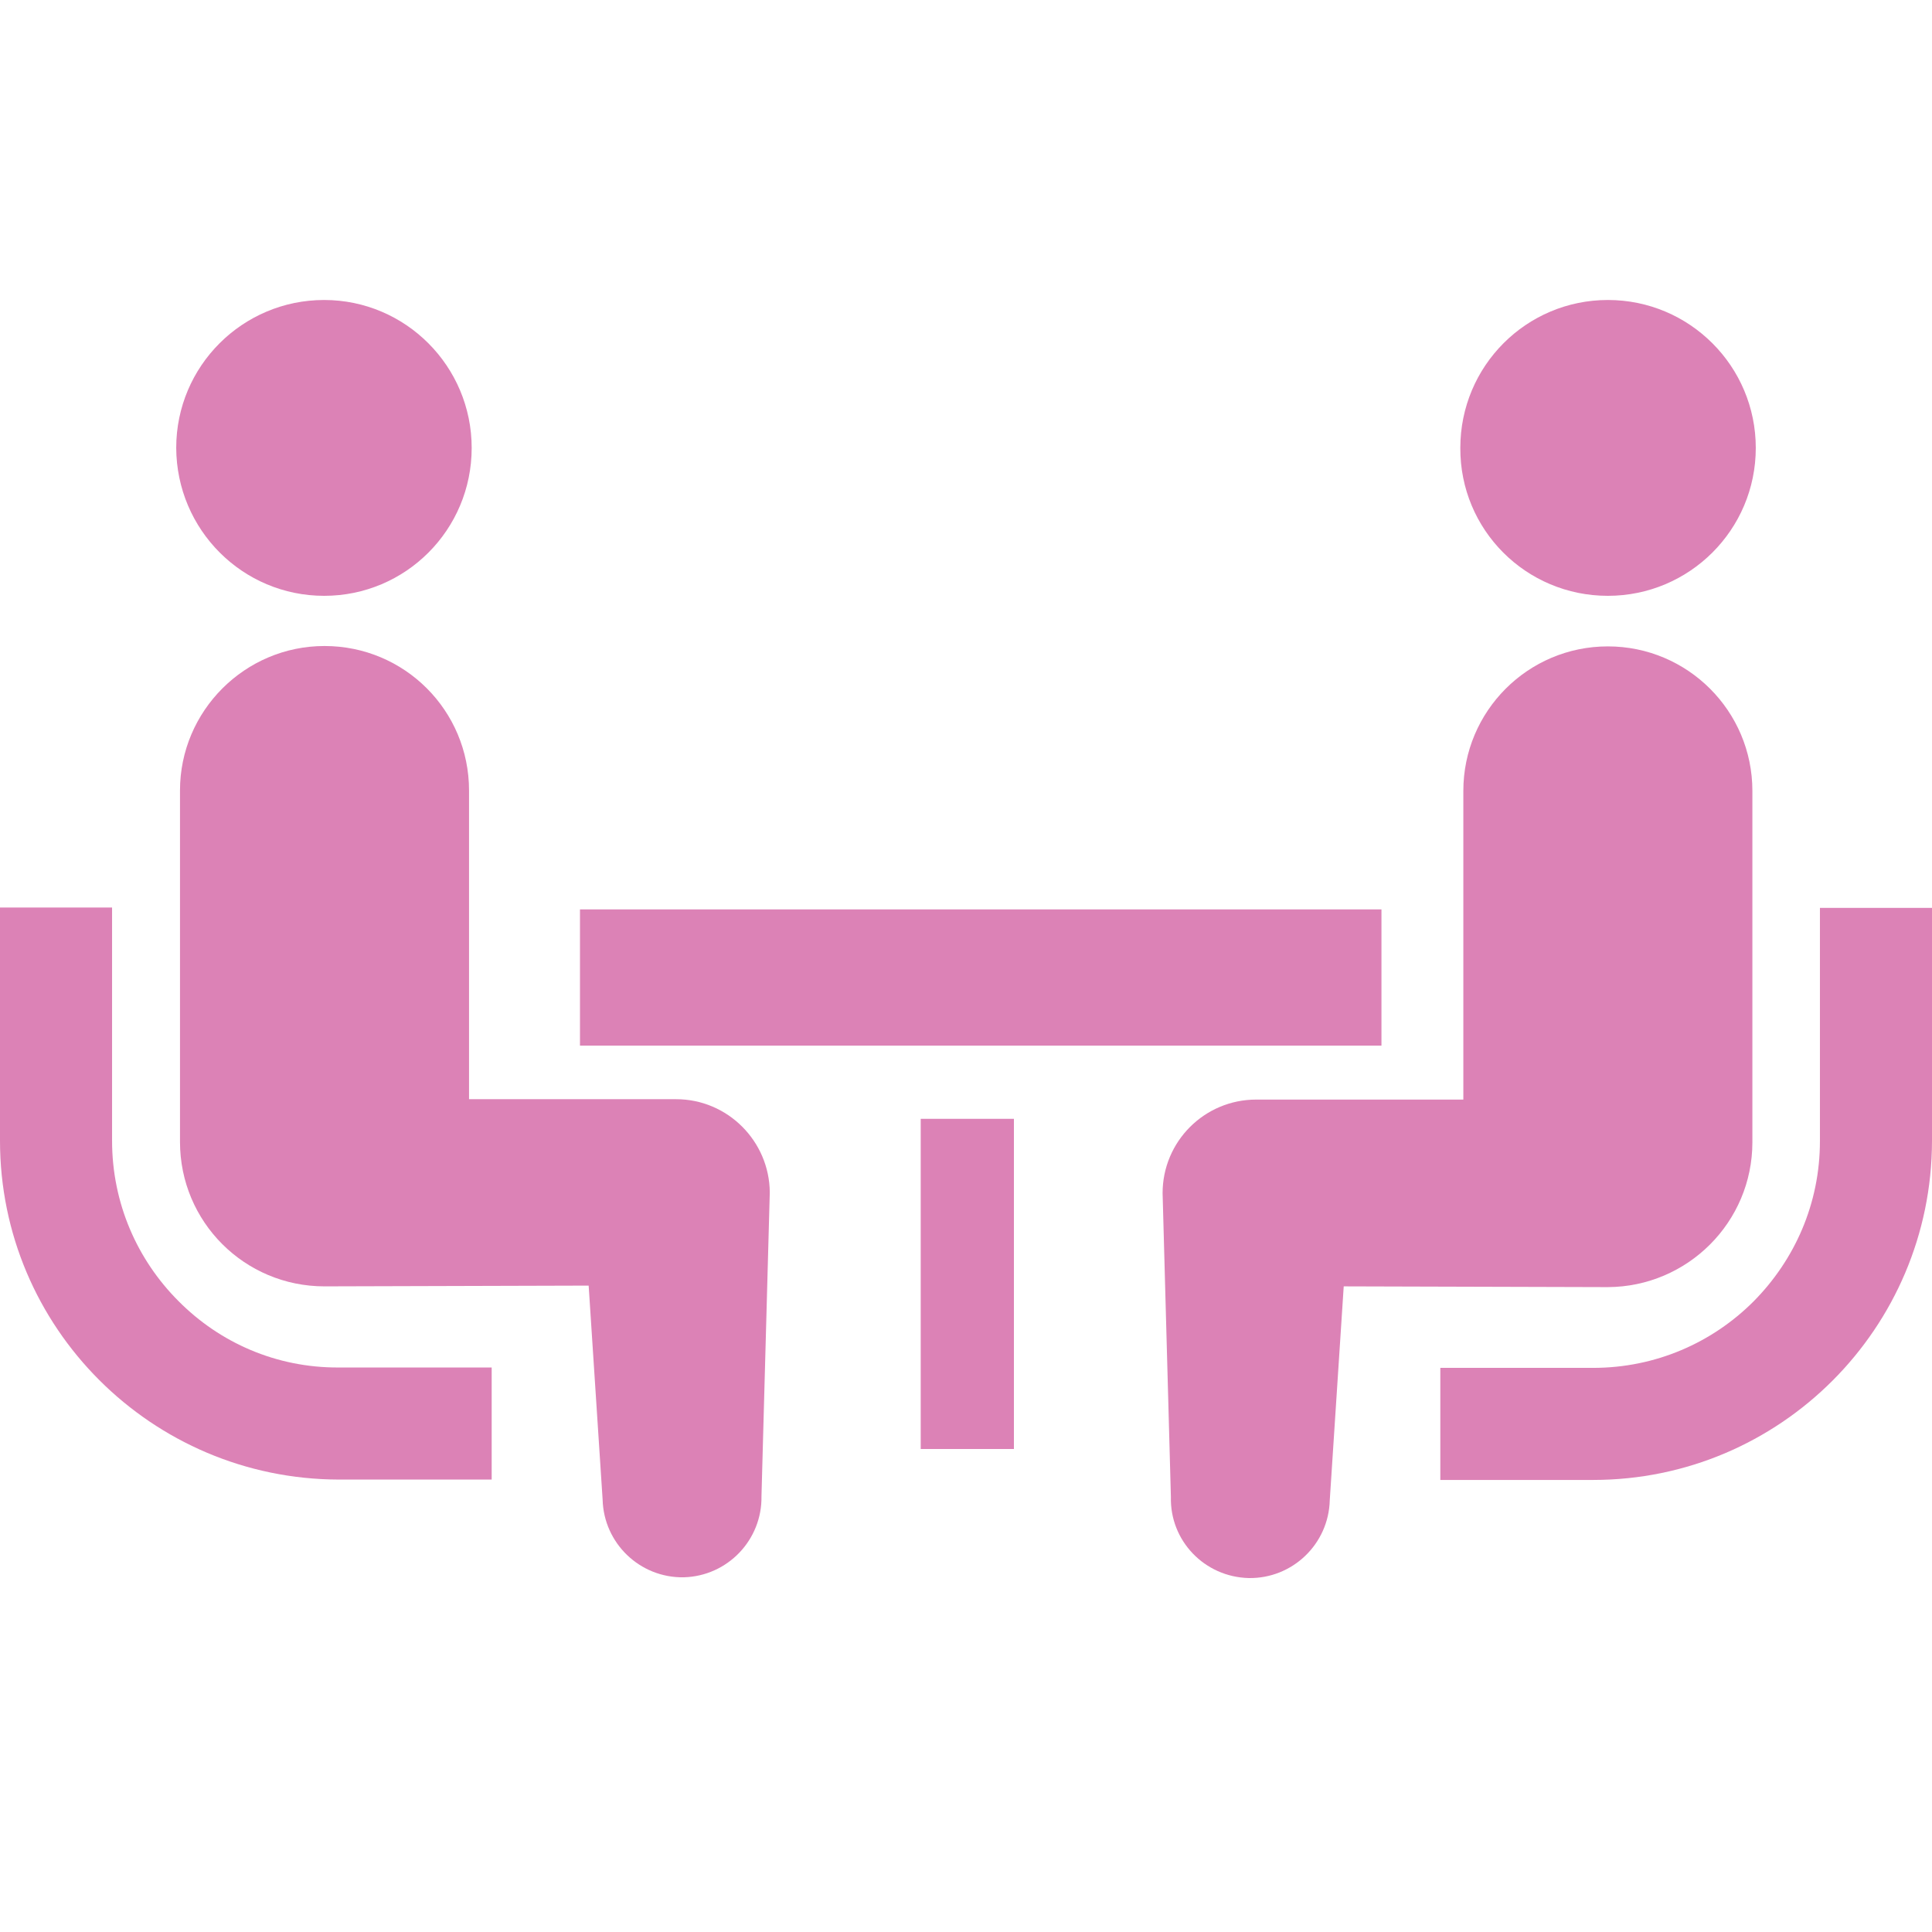
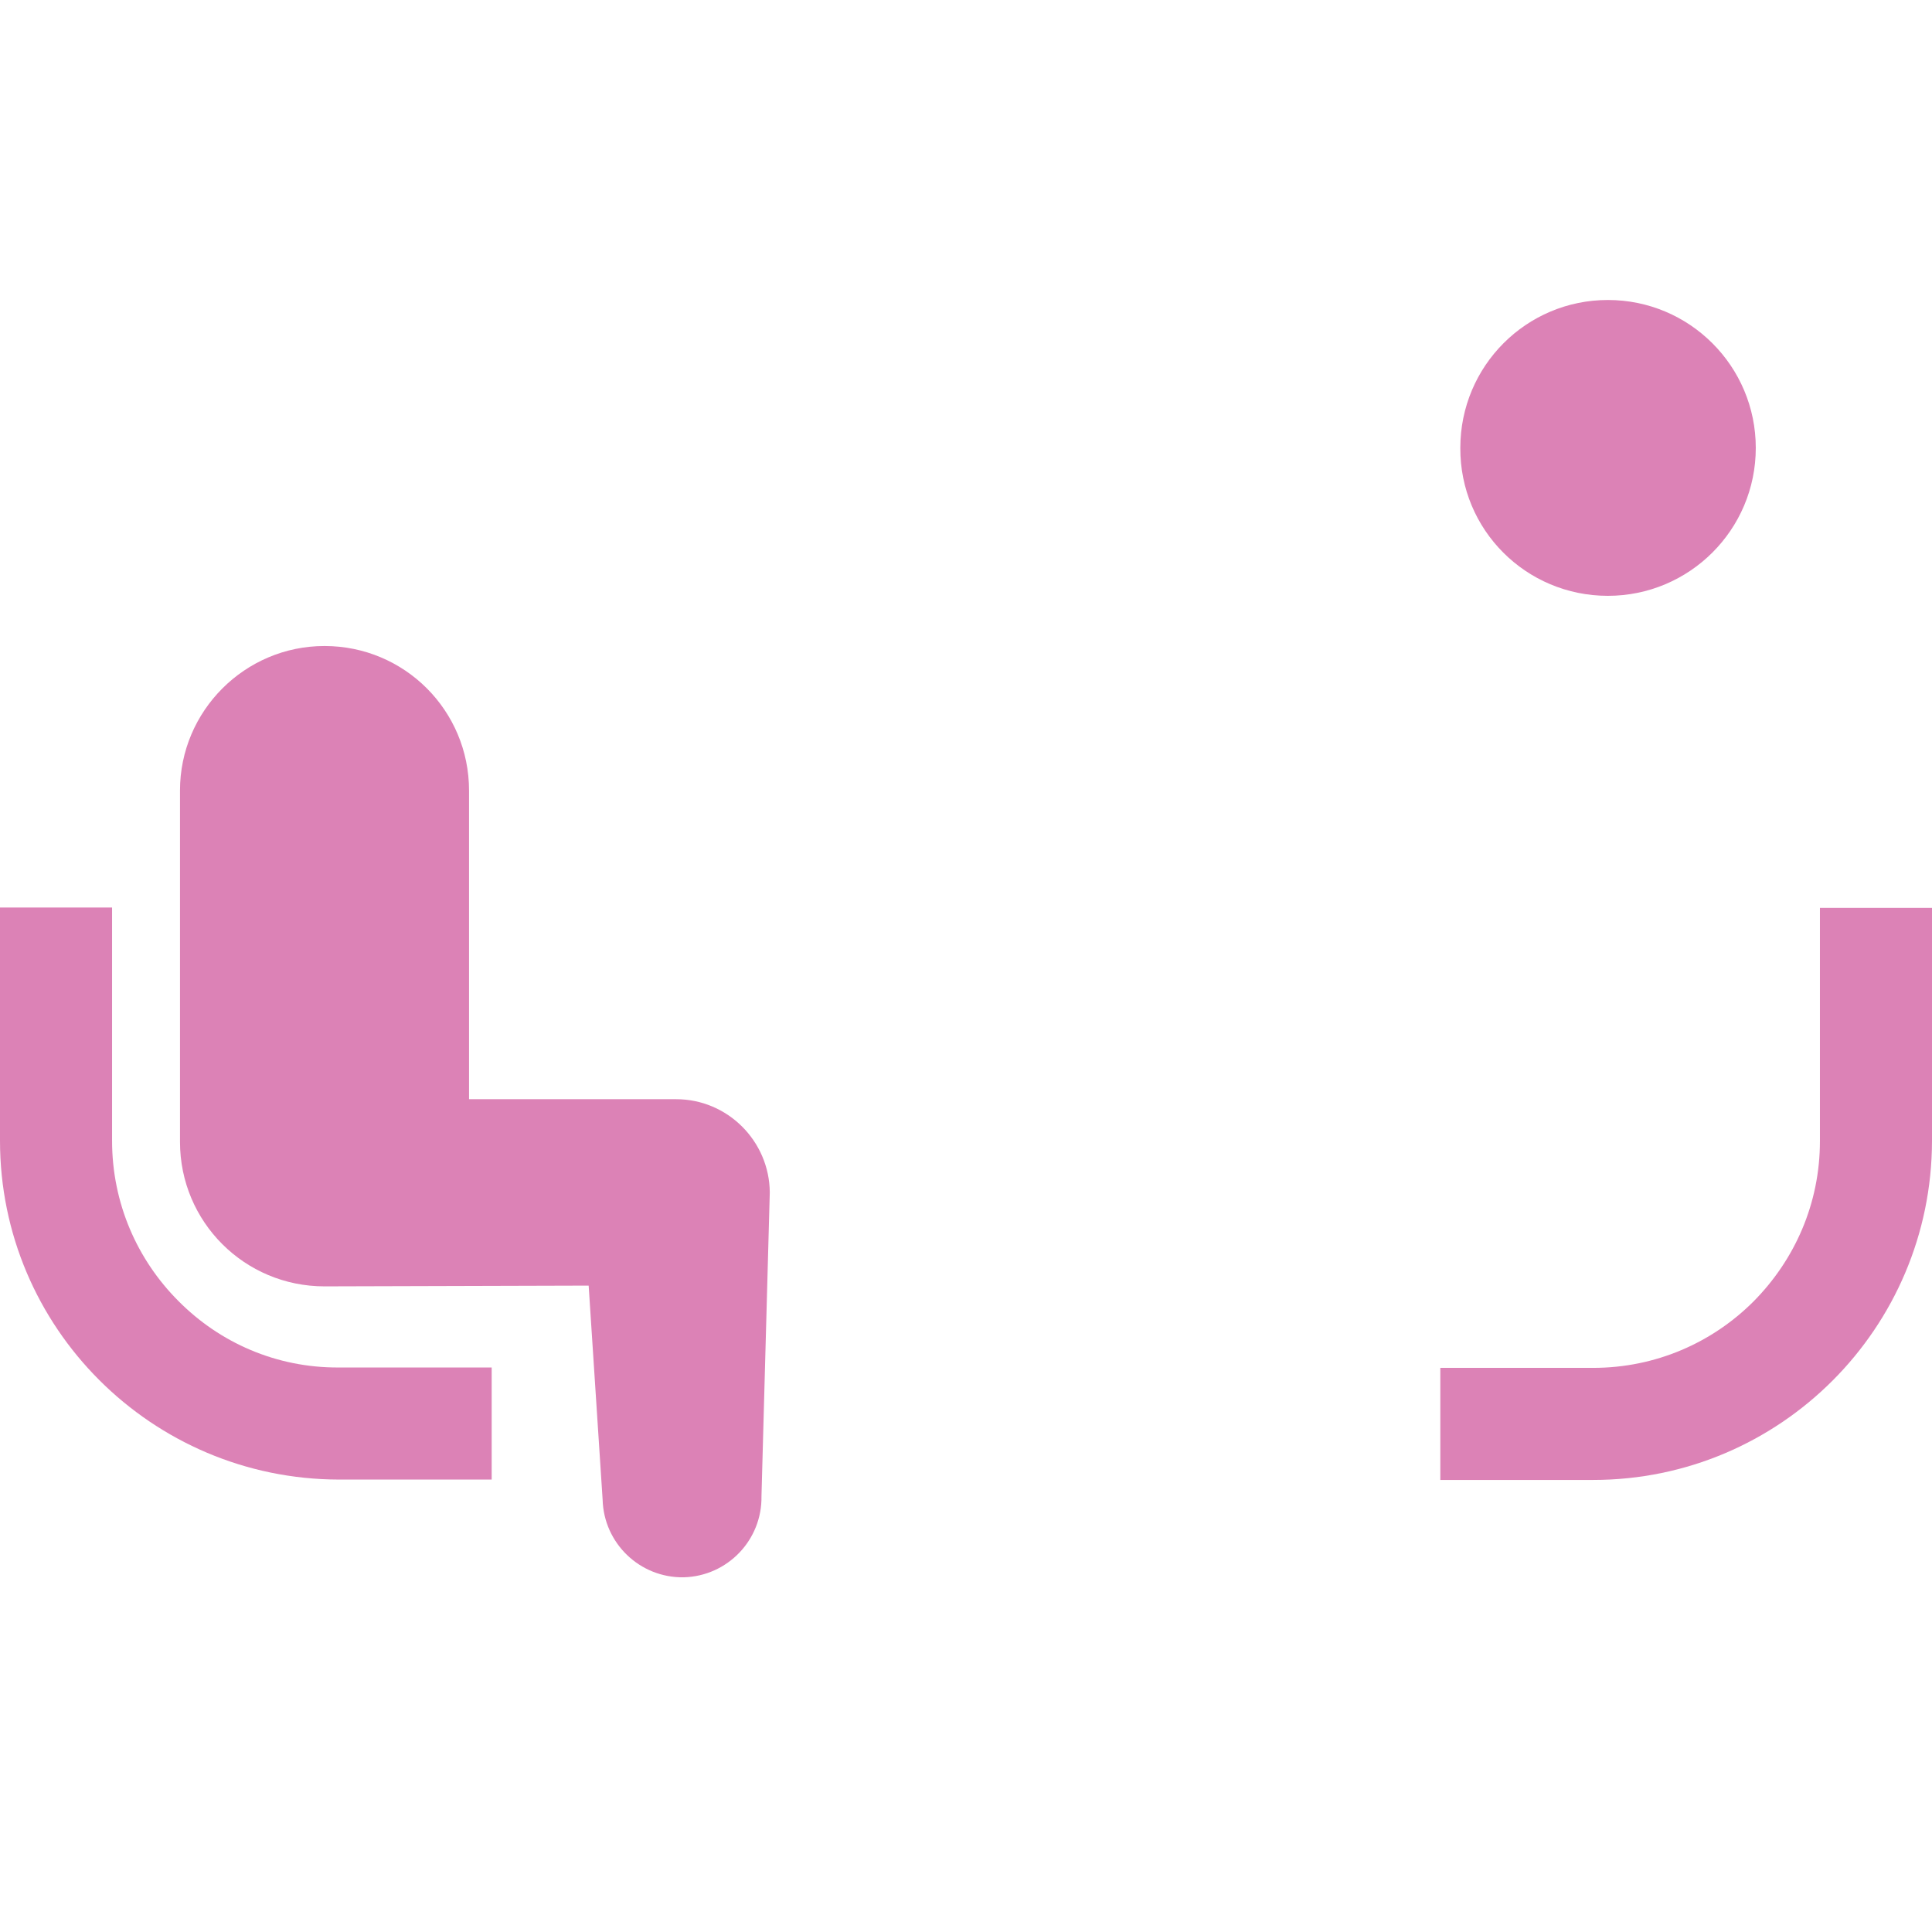
<svg xmlns="http://www.w3.org/2000/svg" version="1.1" id="_x32_" x="0px" y="0px" width="512px" height="512px" viewBox="0 0 512 512" style="enable-background:new 0 0 512 512;" xml:space="preserve">
  <style type="text/css">
	.st0{fill:#DC82B6;}
</style>
  <path class="st0" d="M47.3,344.8c-10.9-10.9-17.6-25.9-17.6-42.5v-61.8H0v61.8c0,49.5,40.2,89.7,89.8,89.8h40.5v-29.7H89.8  C73.2,362.5,58.2,355.8,47.3,344.8z" />
-   <path class="st0" d="M85.9,157.9c21.6,0,39.1-17.5,39.1-39.2c0-21.6-17.5-39.2-39.1-39.2S46.7,97,46.7,118.7  C46.8,140.4,64.3,157.9,85.9,157.9z" />
  <path class="st0" d="M179.2,291.3h-54.9v-81.8c0-21.2-17.1-38.3-38.3-38.3c-21.1,0-38.3,17.2-38.3,38.3v93.1  c0,21.2,17.1,38.3,38.3,38.3c2.9,0,70-0.2,70-0.2l3.7,56.7c0.3,11.6,9.9,20.8,21.5,20.6c11.6-0.3,20.8-9.9,20.6-21.5L204,316  C203.9,302.4,192.8,291.3,179.2,291.3z" />
  <path class="st0" d="M482.3,240.6v61.8c0,16.6-6.7,31.5-17.6,42.5c-10.9,10.9-25.9,17.6-42.5,17.6h-40.5v29.7h40.5  c49.5,0,89.7-40.2,89.8-89.8v-61.8L482.3,240.6L482.3,240.6z" />
  <path class="st0" d="M426.1,157.9c21.6,0,39.2-17.5,39.2-39.2c0-21.6-17.5-39.2-39.2-39.2c-21.6,0-39.1,17.5-39.1,39.2  C386.9,140.4,404.4,157.9,426.1,157.9z" />
-   <path class="st0" d="M464.4,302.7v-93.1c0-21.2-17.2-38.3-38.3-38.3c-21.2,0-38.3,17.2-38.3,38.3v81.8h-54.9  c-13.7,0-24.8,11.1-24.8,24.8l2.2,80.5c-0.3,11.6,8.9,21.2,20.6,21.5c11.6,0.2,21.2-9,21.5-20.6l3.7-56.7c0,0,67.2,0.2,70,0.2  C447.2,341,464.4,323.9,464.4,302.7z" />
-   <rect x="153.7" y="241" class="st0" width="212.4" height="36.1" />
-   <rect x="244" y="296.5" class="st0" width="24.7" height="87.5" />
</svg>